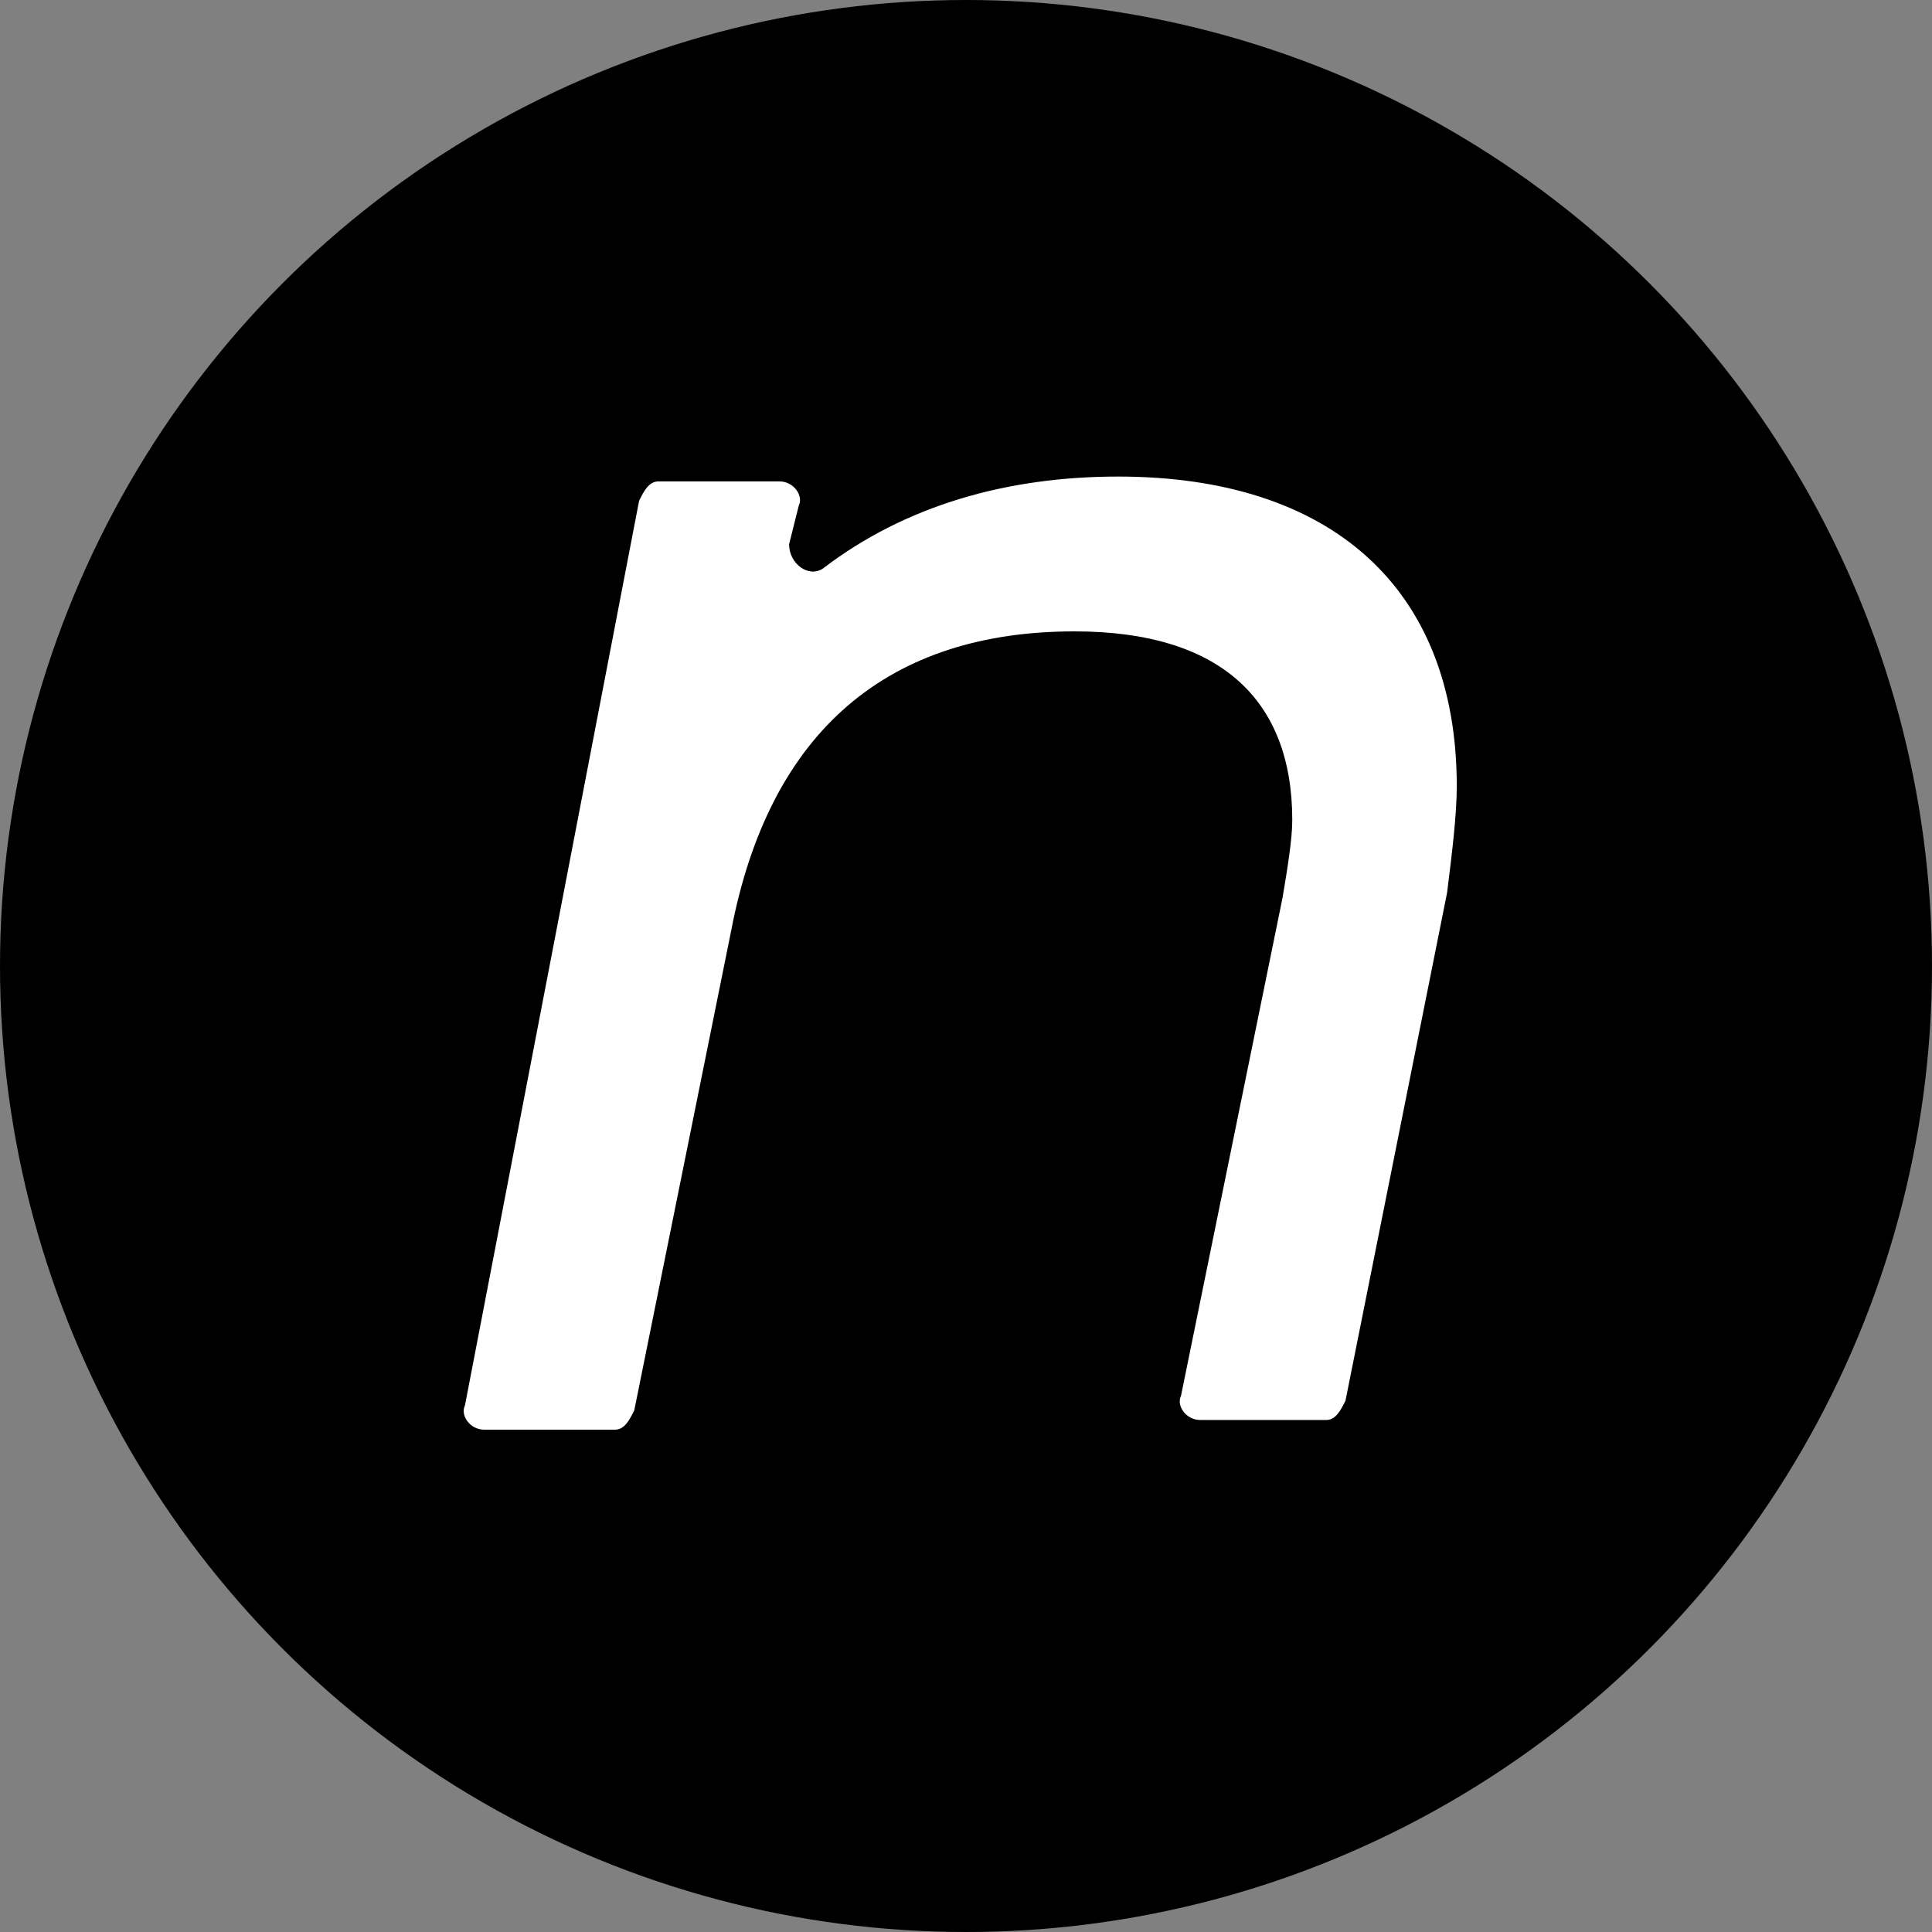
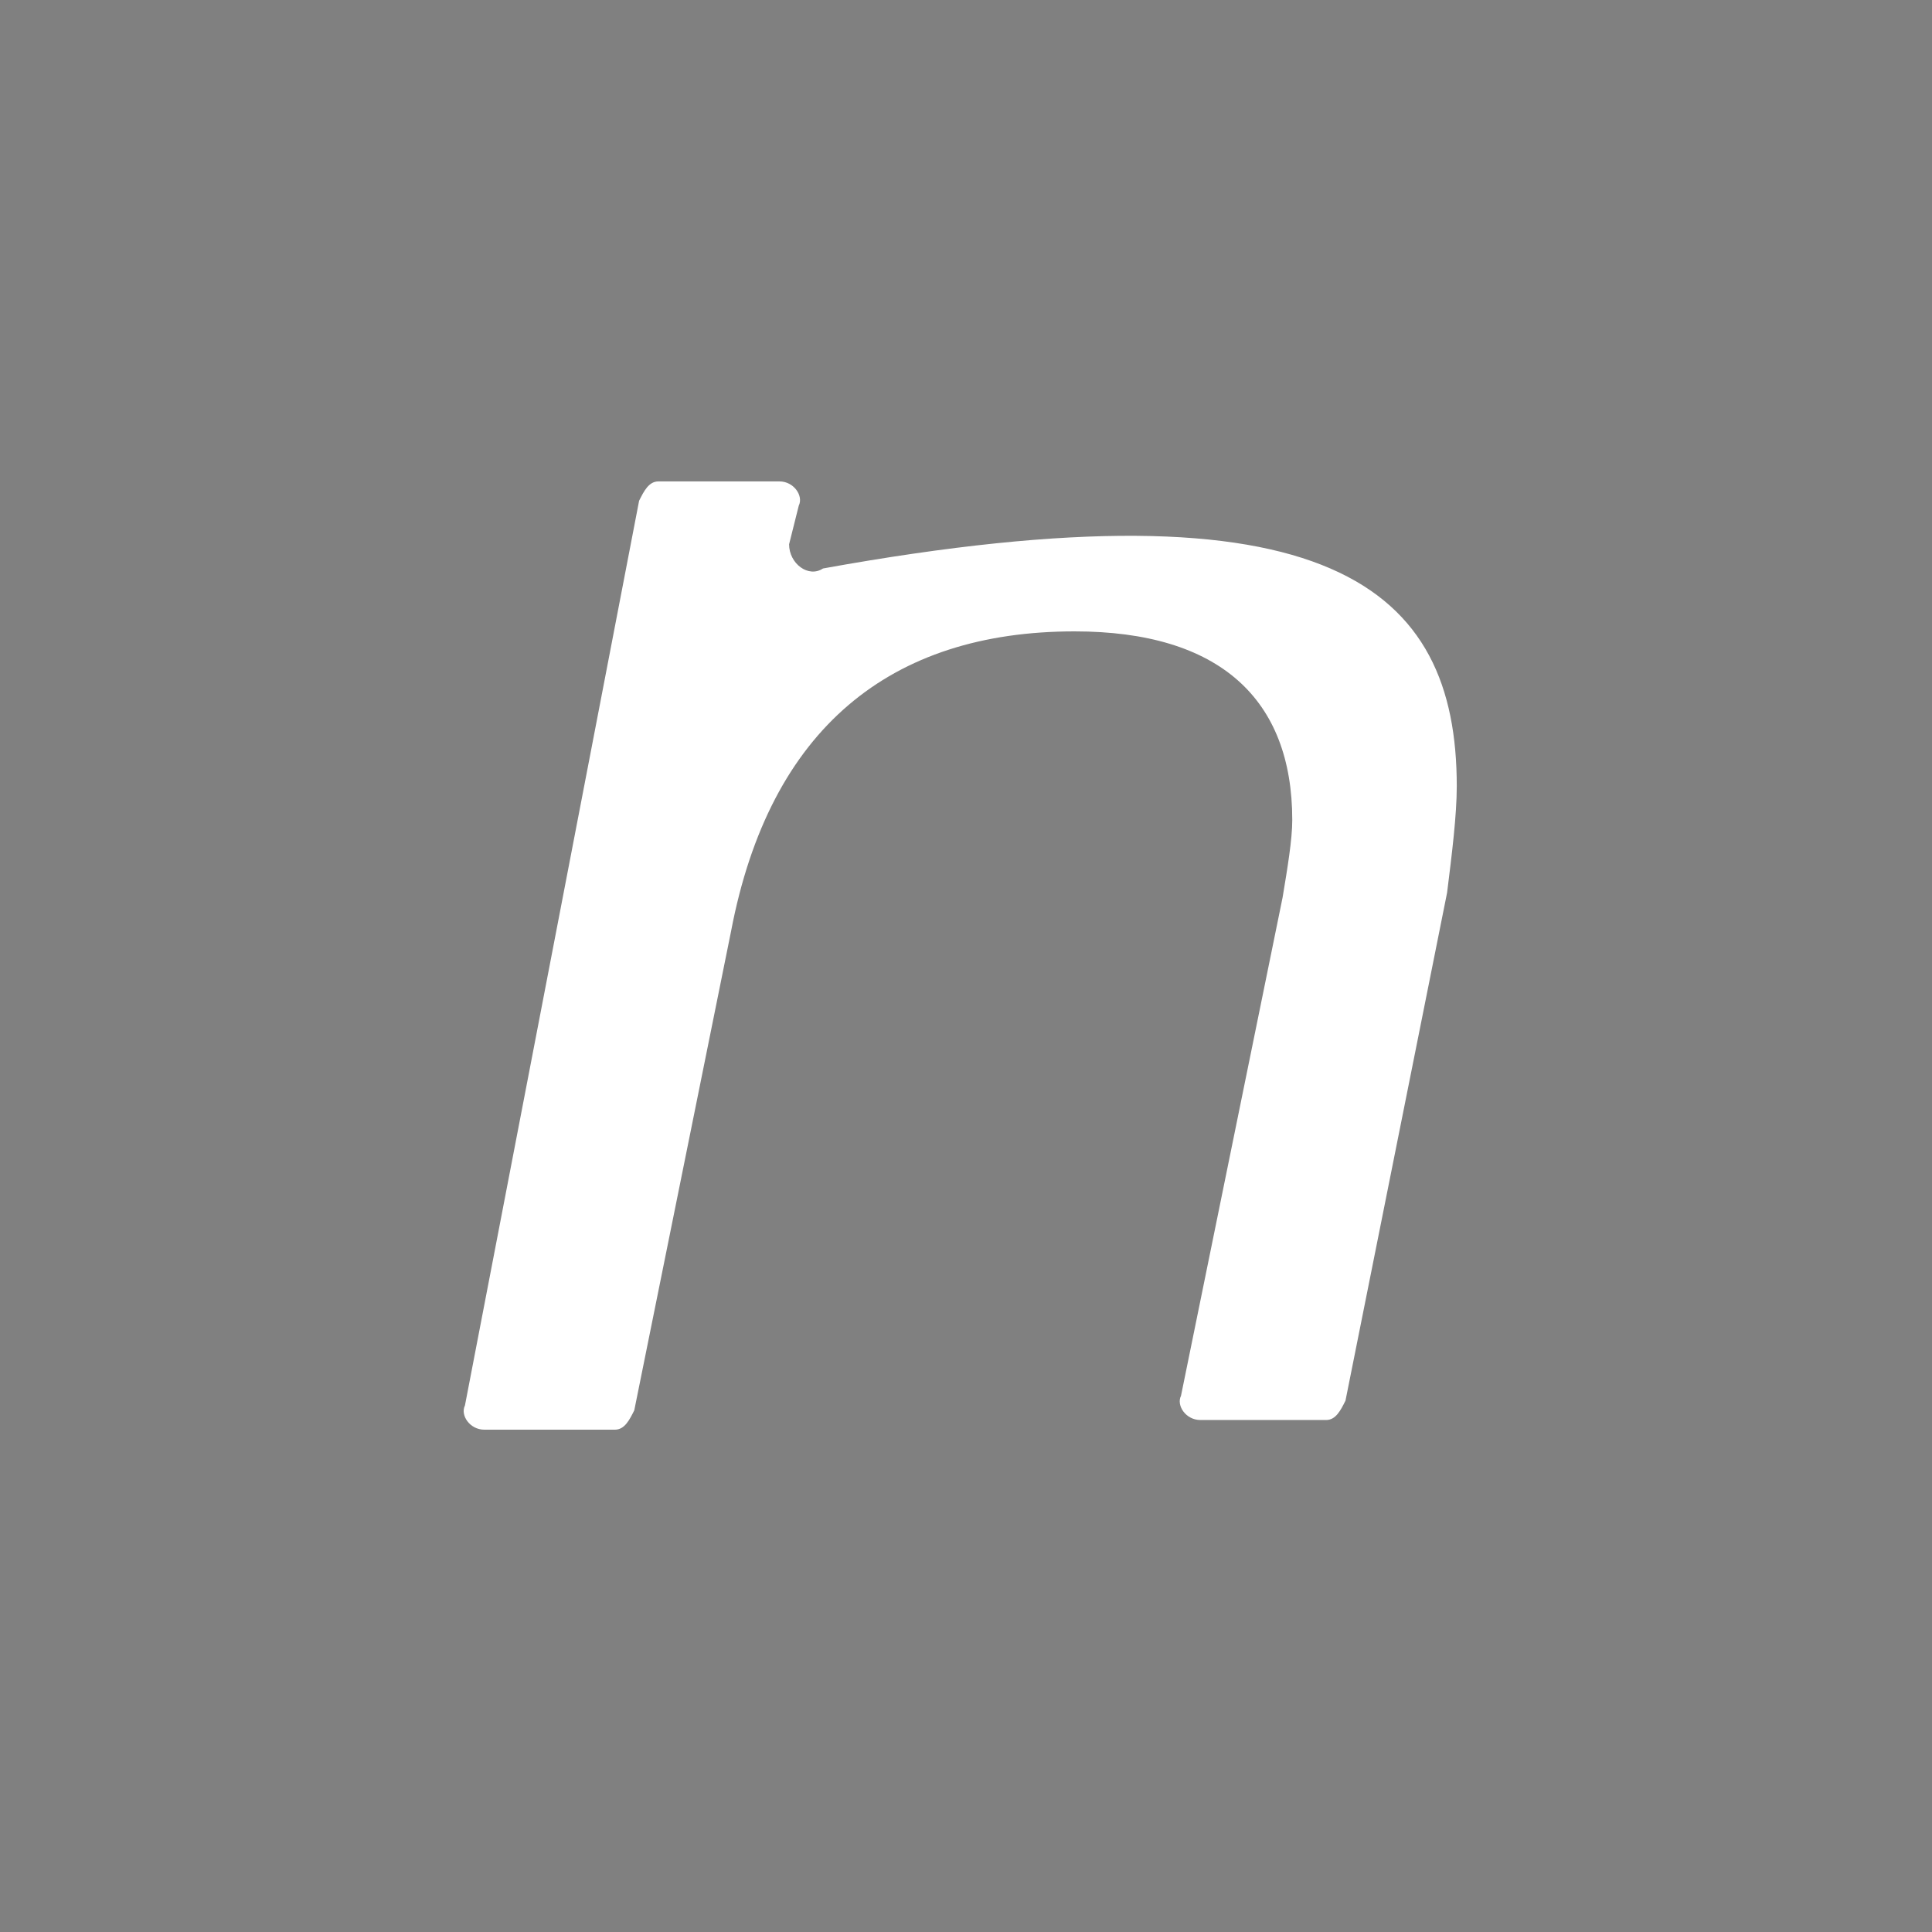
<svg xmlns="http://www.w3.org/2000/svg" width="150" height="150" viewBox="0 0 150 150" fill="none">
  <rect x="0" y="0" width="150" height="150" fill="#808080" stroke="none" />
-   <circle cx="75" cy="75" r="75" fill="black" />
-   <path d="M112.352 69.305L104.463 108.746C104.088 109.497 103.712 110.249 102.961 110.249H93.194C92.067 110.249 91.316 109.122 91.692 108.371L99.58 69.68C99.956 67.426 100.331 65.173 100.331 63.67C100.331 54.279 94.697 49.02 83.428 49.02C69.153 49.02 59.763 56.533 56.758 72.31L49.245 109.497C48.869 110.249 48.494 111 47.742 111H37.6C36.473 111 35.722 109.873 36.098 109.122L49.62 38.878C49.996 38.127 50.372 37.376 51.123 37.376H60.514C61.641 37.376 62.392 38.502 62.017 39.254L61.265 42.259C61.265 43.761 62.768 44.888 63.895 44.137C70.28 39.254 78.169 37 86.808 37C103.336 37 113.103 45.64 113.103 61.041C113.103 63.294 112.727 66.299 112.352 69.305Z" fill="white" />
+   <path d="M112.352 69.305L104.463 108.746C104.088 109.497 103.712 110.249 102.961 110.249H93.194C92.067 110.249 91.316 109.122 91.692 108.371L99.58 69.68C99.956 67.426 100.331 65.173 100.331 63.67C100.331 54.279 94.697 49.02 83.428 49.02C69.153 49.02 59.763 56.533 56.758 72.31L49.245 109.497C48.869 110.249 48.494 111 47.742 111H37.6C36.473 111 35.722 109.873 36.098 109.122L49.62 38.878C49.996 38.127 50.372 37.376 51.123 37.376H60.514C61.641 37.376 62.392 38.502 62.017 39.254L61.265 42.259C61.265 43.761 62.768 44.888 63.895 44.137C103.336 37 113.103 45.64 113.103 61.041C113.103 63.294 112.727 66.299 112.352 69.305Z" fill="white" />
</svg>